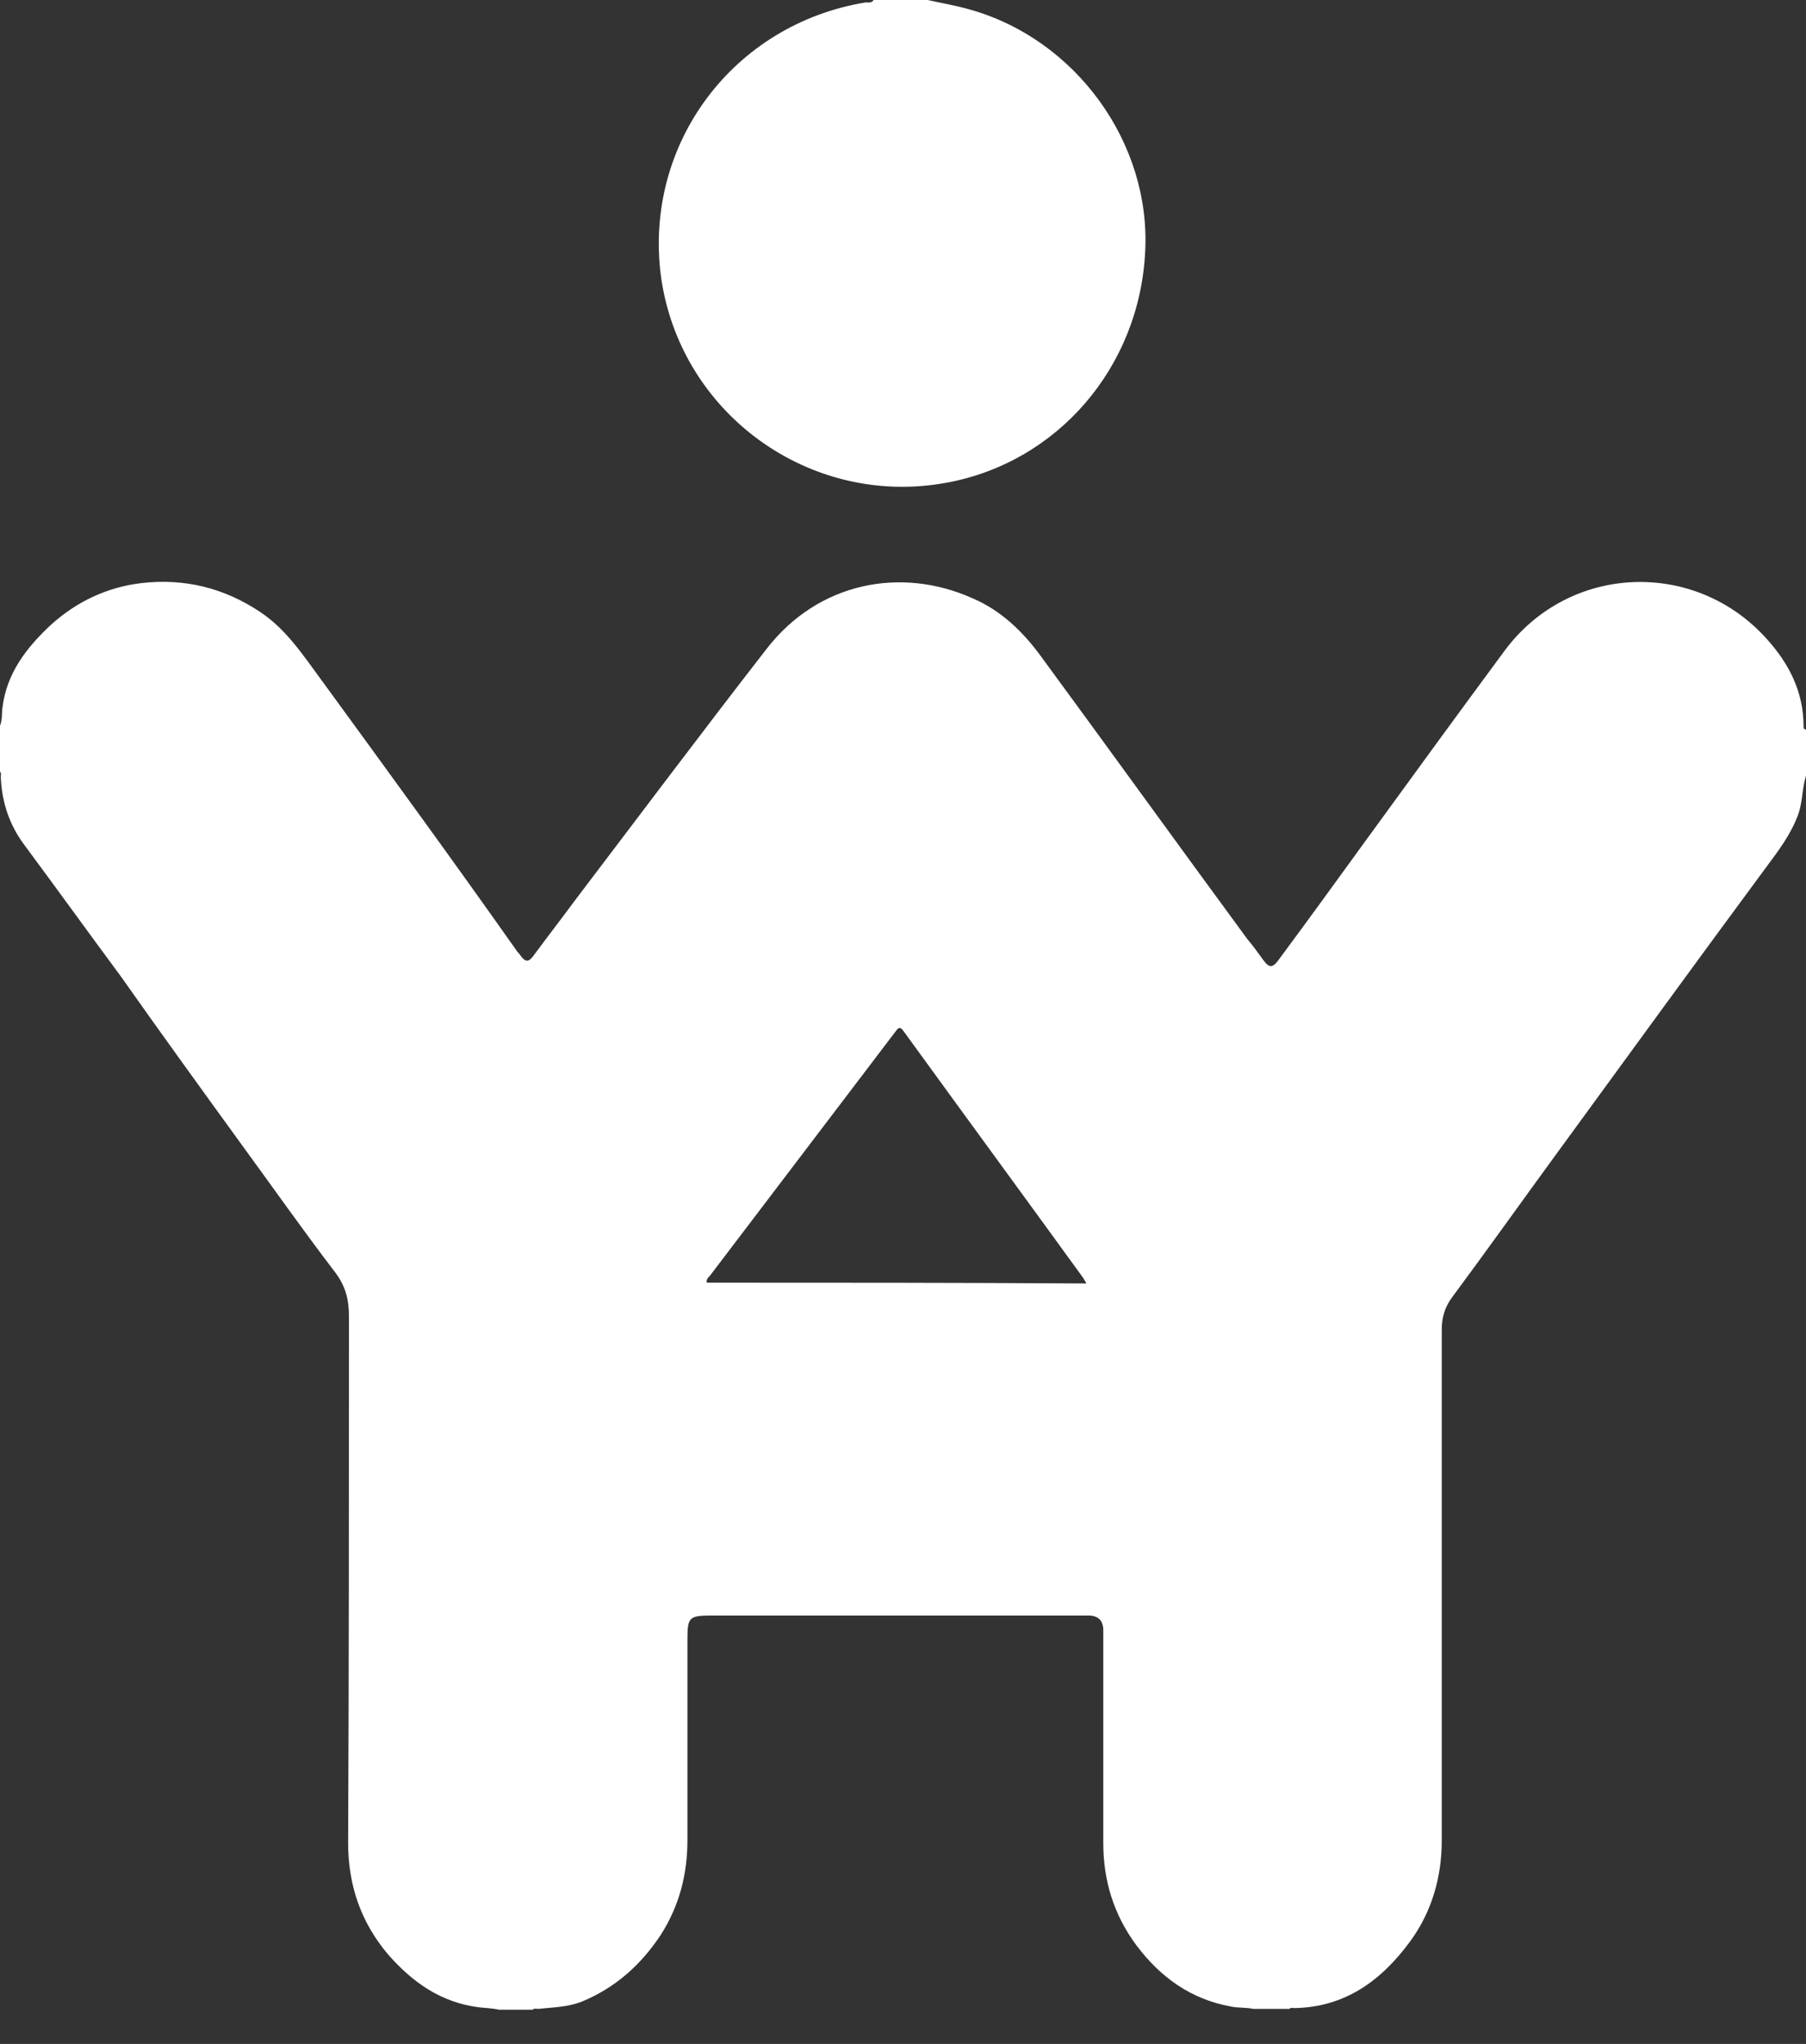
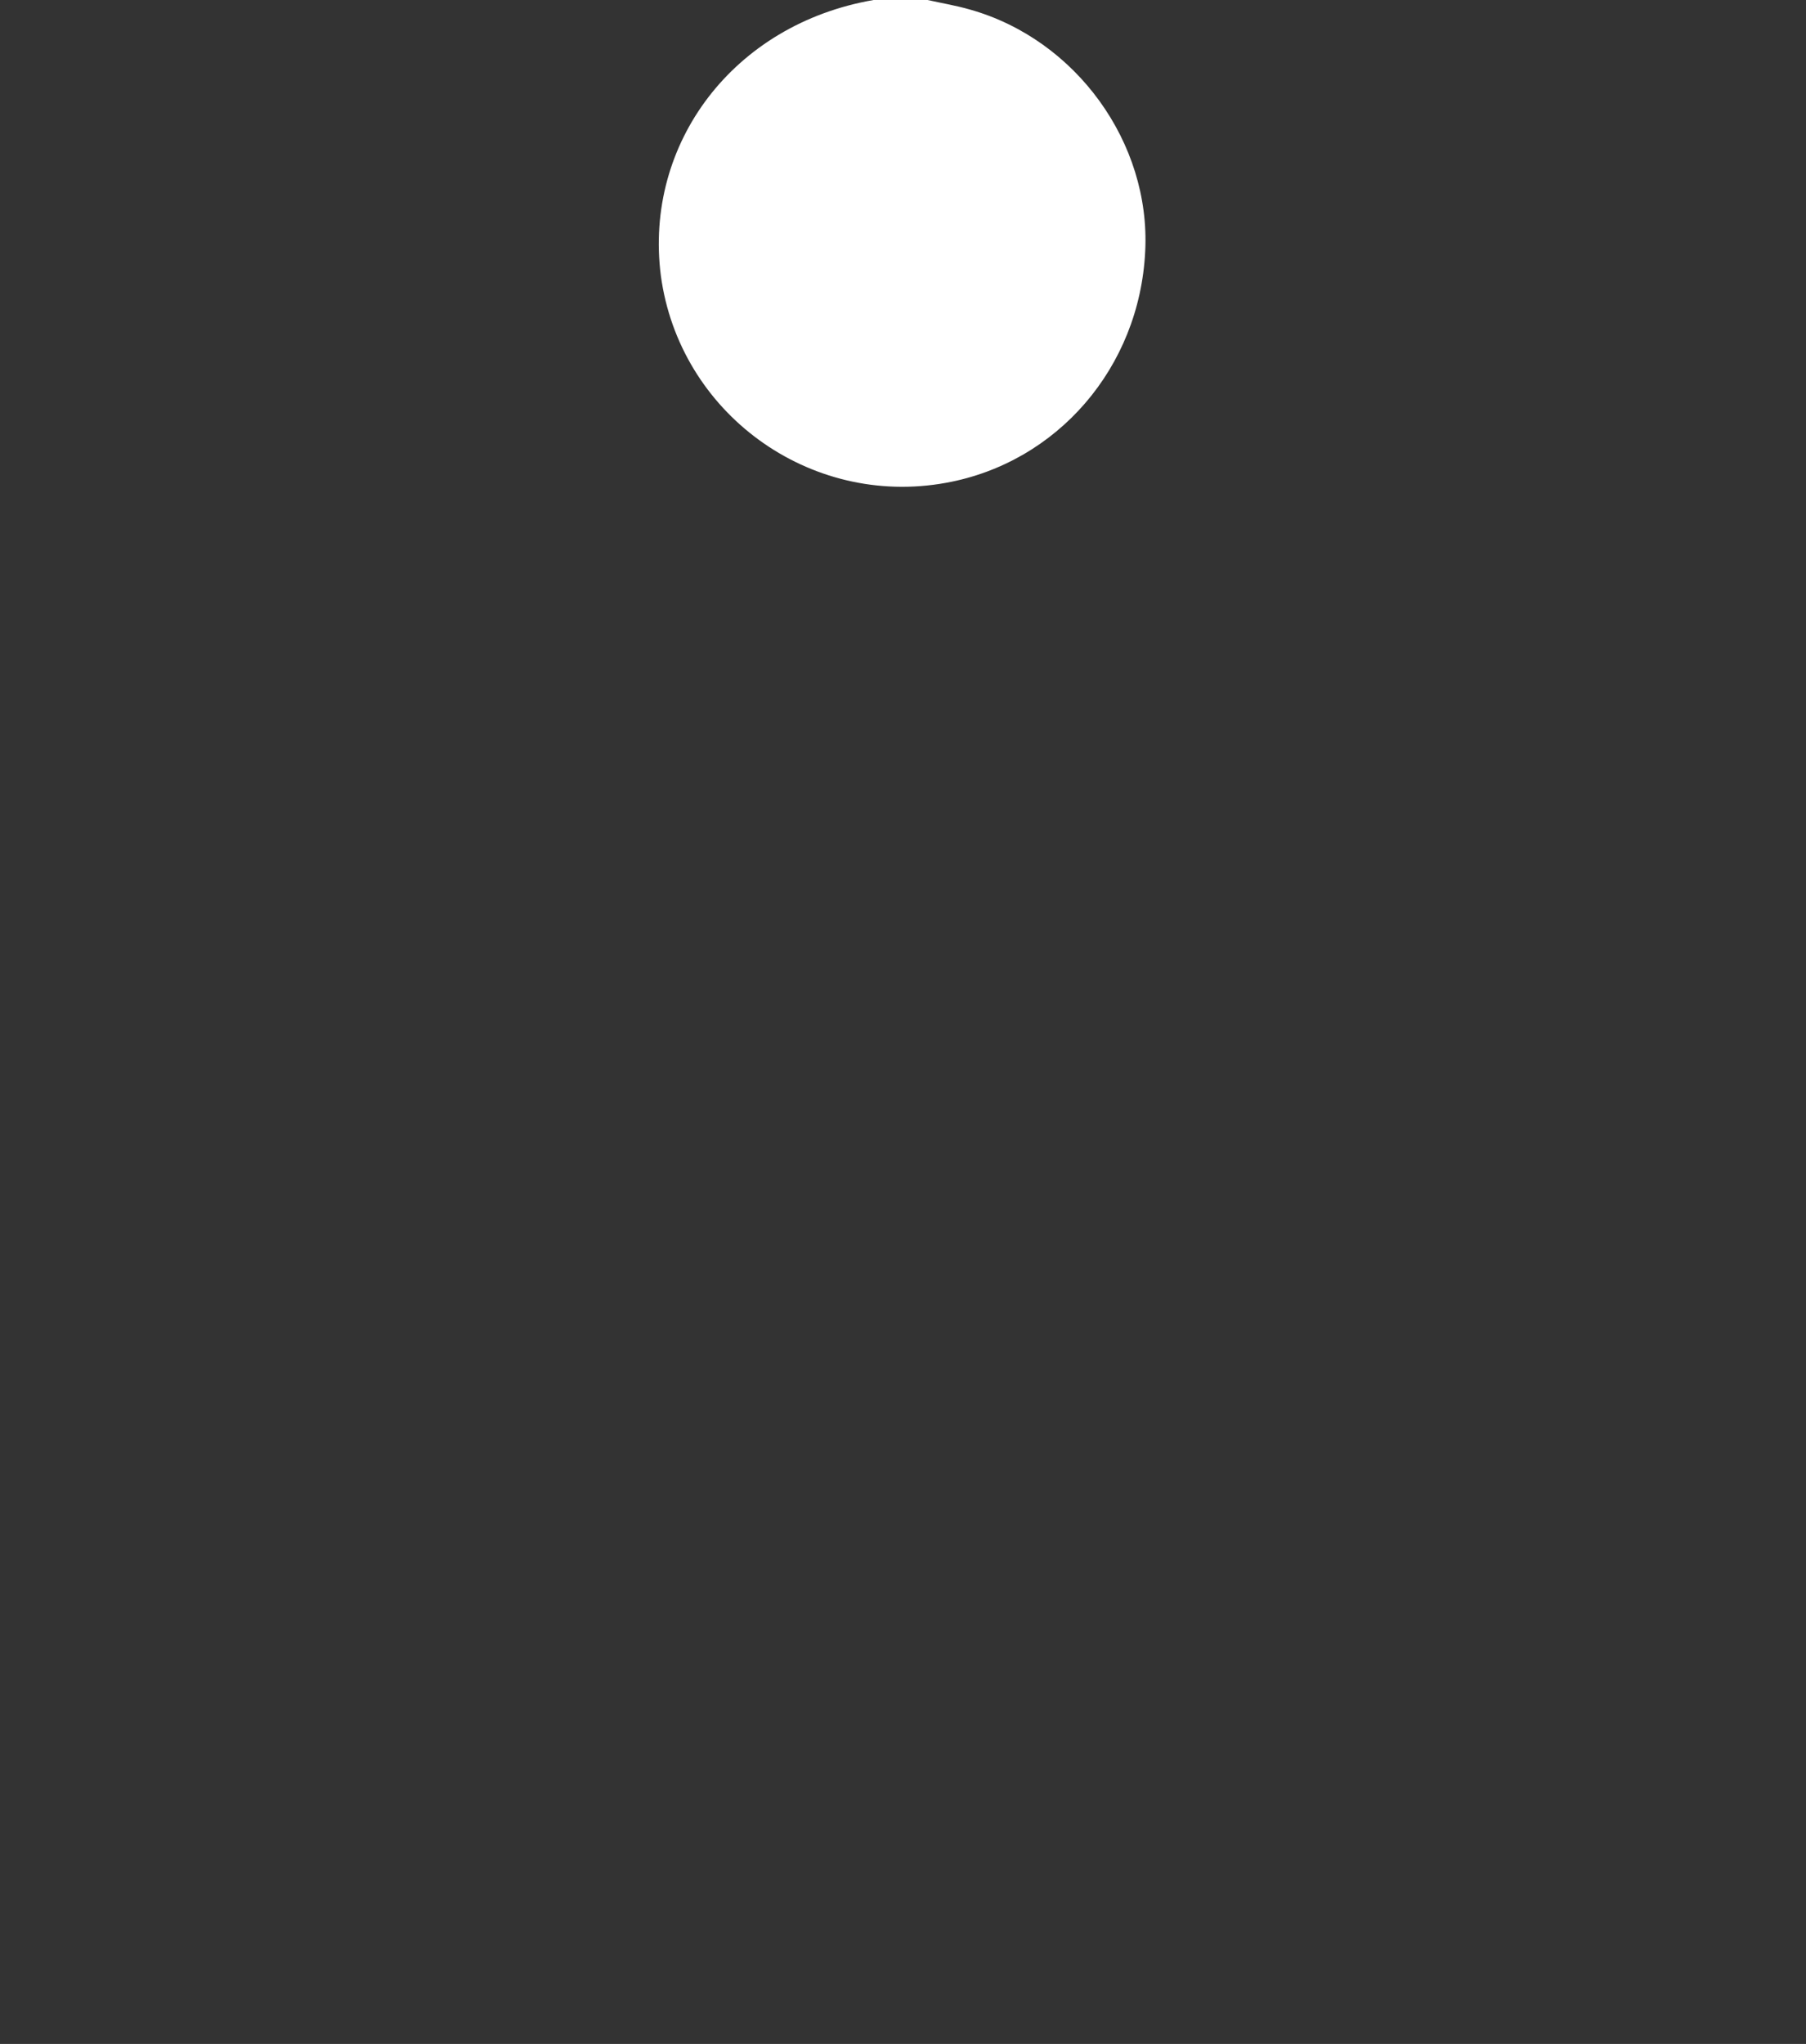
<svg xmlns="http://www.w3.org/2000/svg" width="38" height="43" viewBox="0 0 38 43" fill="none">
  <rect x="0" y="0" width="38" height="43" fill="#333333" stroke="none" />
-   <path d="M37.949 15.284C37.949 14.555 37.644 13.961 37.169 13.436C35.66 11.757 33.015 11.859 31.658 13.69C30.692 14.996 29.742 16.301 28.792 17.607C28.165 18.472 27.538 19.337 26.91 20.184C26.775 20.371 26.707 20.371 26.571 20.184C26.469 20.049 26.368 19.896 26.249 19.761C24.791 17.777 23.349 15.776 21.891 13.792C21.518 13.283 21.06 12.842 20.467 12.588C18.957 11.91 17.211 12.249 16.126 13.656C14.769 15.403 13.447 17.166 12.107 18.93C11.819 19.32 11.53 19.693 11.242 20.083C11.124 20.252 11.056 20.252 10.937 20.083C10.92 20.049 10.886 20.032 10.869 19.998C9.53 18.099 8.156 16.217 6.783 14.334C6.393 13.809 6.037 13.249 5.477 12.876C4.714 12.367 3.883 12.164 2.984 12.266C2.255 12.351 1.611 12.656 1.068 13.148C0.56 13.622 0.136 14.165 0.051 14.894C0.034 15.013 0.051 15.148 0 15.267C0 15.589 0 15.911 0 16.233C0.034 16.267 0.017 16.301 0.017 16.335C0.034 16.878 0.203 17.37 0.526 17.794C1.204 18.709 1.865 19.625 2.543 20.541C3.391 21.744 4.239 22.915 5.087 24.084C5.731 24.966 6.376 25.882 7.037 26.747C7.274 27.052 7.342 27.34 7.342 27.696C7.342 31.393 7.342 35.09 7.325 38.769C7.325 39.668 7.597 40.448 8.173 41.126C8.682 41.703 9.275 42.126 10.072 42.228C10.208 42.245 10.344 42.245 10.496 42.279C10.547 42.279 10.615 42.279 10.666 42.279C10.801 42.279 10.954 42.279 11.09 42.279C11.124 42.279 11.175 42.279 11.208 42.279C11.242 42.245 11.293 42.262 11.327 42.262C11.632 42.228 11.938 42.228 12.243 42.109C12.938 41.821 13.481 41.346 13.905 40.702C14.294 40.092 14.464 39.43 14.464 38.718C14.464 37.311 14.464 35.903 14.464 34.496C14.464 34.021 14.498 33.987 14.973 33.987C17.55 33.987 20.128 33.987 22.705 33.987C22.79 33.987 22.858 33.987 22.942 33.987C23.112 34.004 23.197 34.089 23.214 34.258C23.214 34.343 23.214 34.428 23.214 34.513C23.214 35.937 23.214 37.345 23.214 38.769C23.214 39.566 23.434 40.278 23.909 40.922C24.418 41.601 25.062 42.059 25.893 42.211C26.046 42.245 26.215 42.228 26.368 42.262C26.419 42.262 26.486 42.262 26.537 42.262C26.673 42.262 26.826 42.262 26.961 42.262C27.012 42.262 27.08 42.262 27.131 42.262C27.165 42.228 27.199 42.245 27.233 42.245C28.301 42.228 29.064 41.669 29.674 40.838C30.132 40.21 30.336 39.481 30.336 38.718C30.336 35.14 30.336 31.562 30.336 27.968C30.336 27.713 30.403 27.493 30.556 27.289C31.285 26.306 31.997 25.305 32.727 24.305C34.202 22.287 35.677 20.252 37.169 18.235C37.423 17.895 37.678 17.556 37.83 17.149C37.932 16.878 37.915 16.59 38 16.318C38 15.996 38 15.674 38 15.352C37.949 15.335 37.949 15.318 37.949 15.284ZM14.871 26.984C14.854 26.899 14.922 26.865 14.956 26.814C16.244 25.119 17.533 23.423 18.822 21.728C18.89 21.643 18.924 21.558 19.025 21.711C20.28 23.44 21.535 25.153 22.79 26.882C22.807 26.916 22.824 26.933 22.858 27.001C20.178 26.984 17.516 26.984 14.871 26.984Z" fill="white" />
-   <path d="M19.907 10.157C22.247 9.733 23.977 7.732 24.096 5.29C24.214 3.001 22.637 0.831 20.416 0.203C20.128 0.119 19.822 0.068 19.517 0C19.483 0 19.433 0 19.399 0C19.314 0 19.229 0 19.144 0C18.89 0 18.636 0 18.381 0C18.347 0.068 18.262 0.051 18.212 0.051C15.431 0.509 13.548 3.018 13.905 5.799C14.294 8.682 17.025 10.683 19.907 10.157Z" fill="white" />
+   <path d="M19.907 10.157C22.247 9.733 23.977 7.732 24.096 5.29C24.214 3.001 22.637 0.831 20.416 0.203C20.128 0.119 19.822 0.068 19.517 0C19.483 0 19.433 0 19.399 0C19.314 0 19.229 0 19.144 0C18.89 0 18.636 0 18.381 0C15.431 0.509 13.548 3.018 13.905 5.799C14.294 8.682 17.025 10.683 19.907 10.157Z" fill="white" />
</svg>